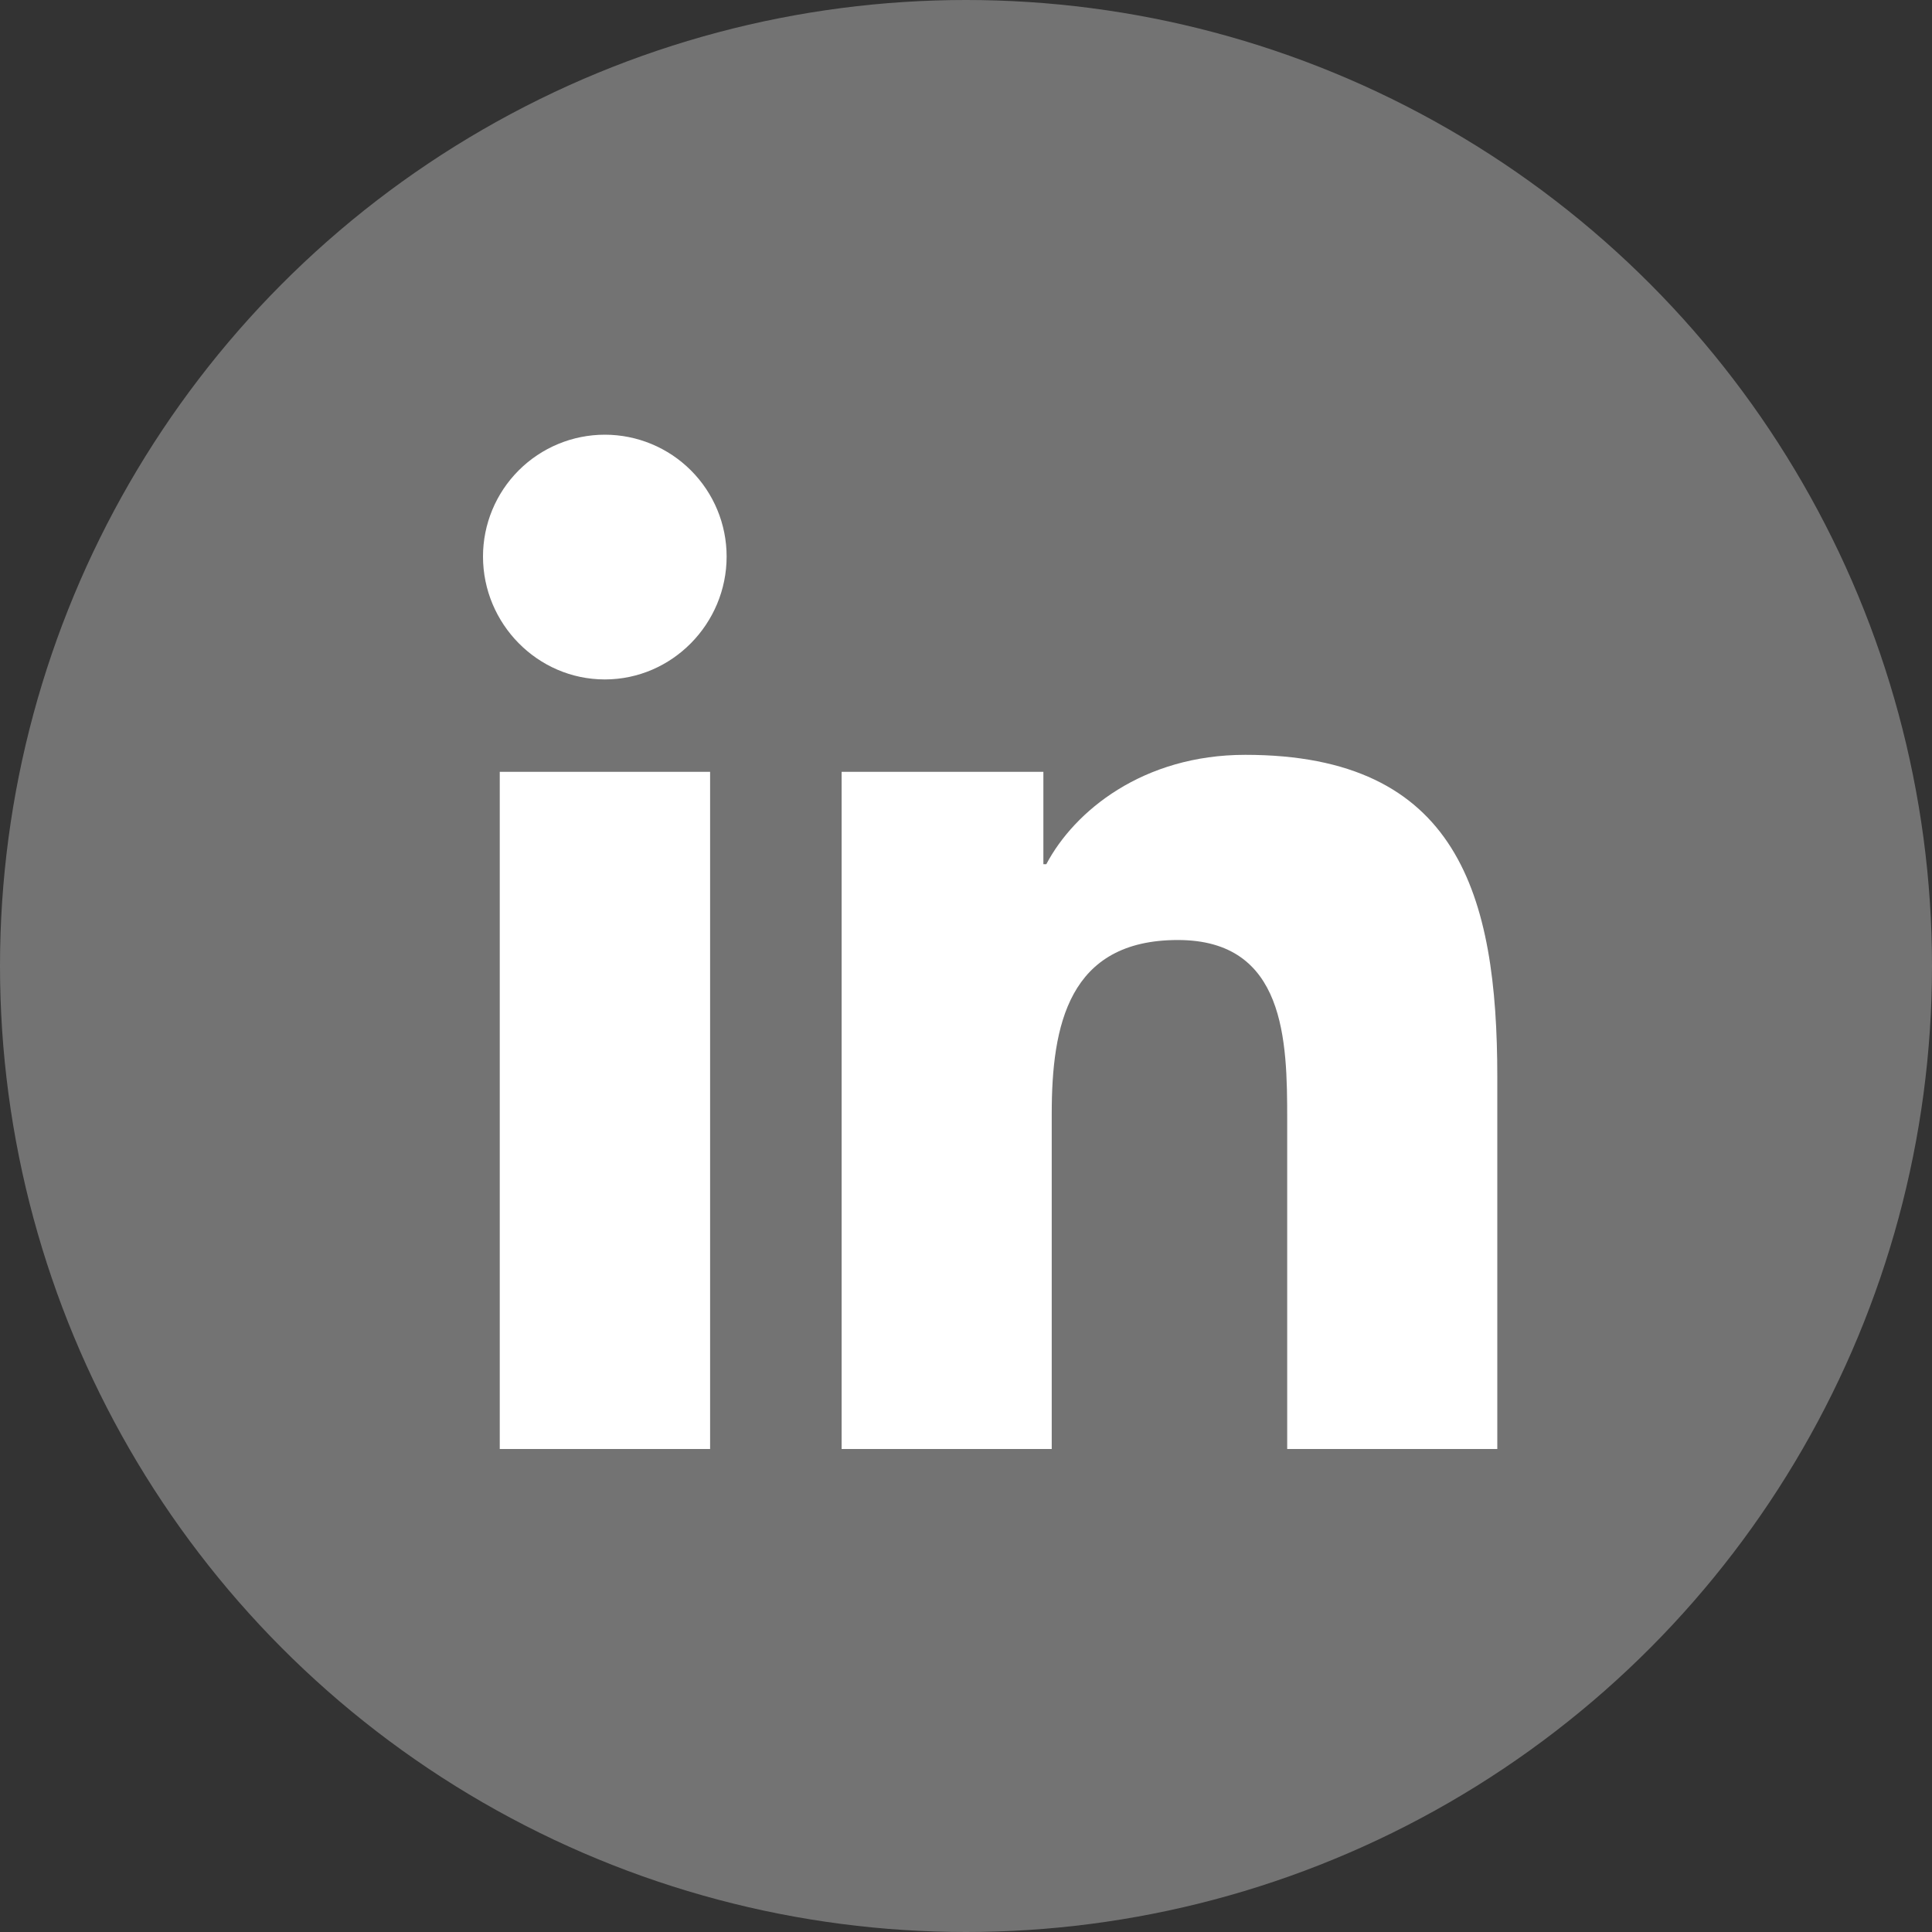
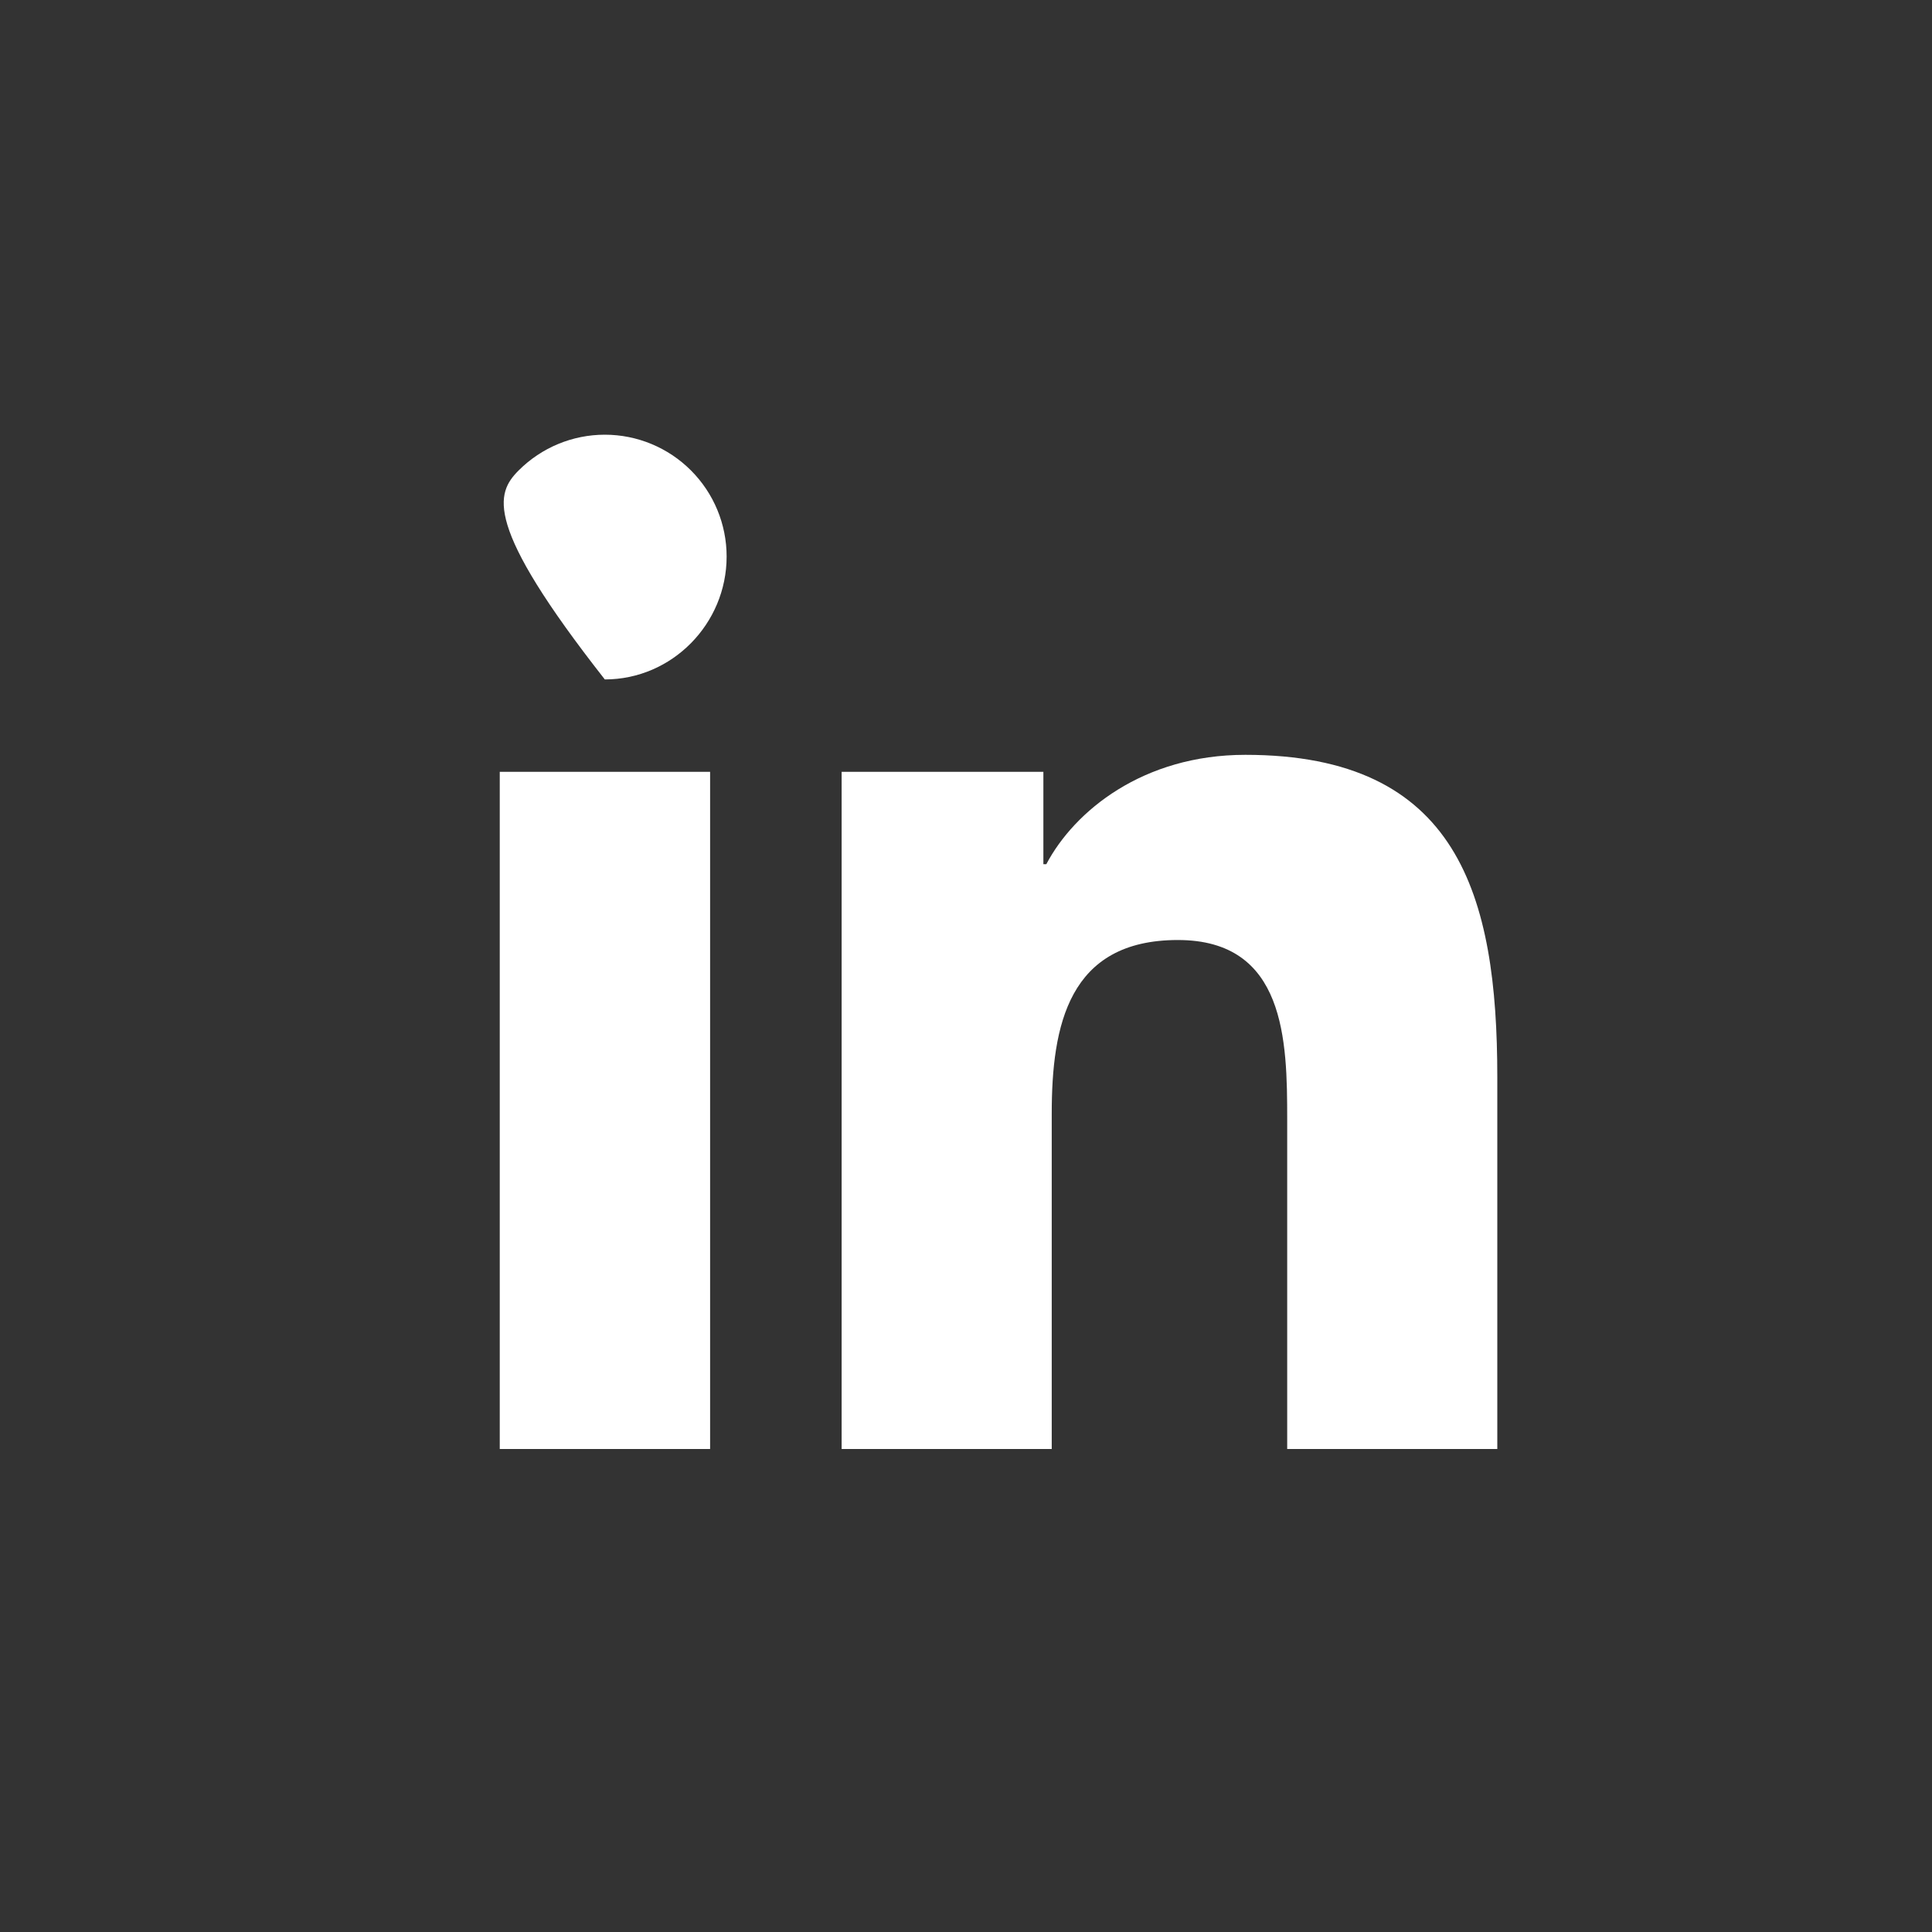
<svg xmlns="http://www.w3.org/2000/svg" width="40" height="40" viewBox="0 0 40 40" fill="none">
  <rect x="0" y="0" width="40" height="40" fill="#333333" stroke="none" />
-   <circle cx="20" cy="20" r="20" fill="#737373" />
-   <path d="M14.702 30H10.347V15.98H14.702V30ZM12.522 14.067C11.13 14.067 10 12.914 10 11.522C10 10.853 10.266 10.212 10.739 9.739C11.212 9.266 11.853 9 12.522 9C13.191 9 13.832 9.266 14.305 9.739C14.778 10.212 15.044 10.853 15.044 11.522C15.044 12.914 13.914 14.067 12.522 14.067ZM30.995 30H26.65V23.175C26.65 21.548 26.617 19.462 24.386 19.462C22.122 19.462 21.775 21.23 21.775 23.058V30H17.425V15.98H21.602V17.892H21.663C22.244 16.791 23.664 15.628 25.783 15.628C30.189 15.628 31 18.53 31 22.298V30H30.995Z" fill="white" />
+   <path d="M14.702 30H10.347V15.98H14.702V30ZM12.522 14.067C10 10.853 10.266 10.212 10.739 9.739C11.212 9.266 11.853 9 12.522 9C13.191 9 13.832 9.266 14.305 9.739C14.778 10.212 15.044 10.853 15.044 11.522C15.044 12.914 13.914 14.067 12.522 14.067ZM30.995 30H26.65V23.175C26.65 21.548 26.617 19.462 24.386 19.462C22.122 19.462 21.775 21.23 21.775 23.058V30H17.425V15.98H21.602V17.892H21.663C22.244 16.791 23.664 15.628 25.783 15.628C30.189 15.628 31 18.53 31 22.298V30H30.995Z" fill="white" />
</svg>